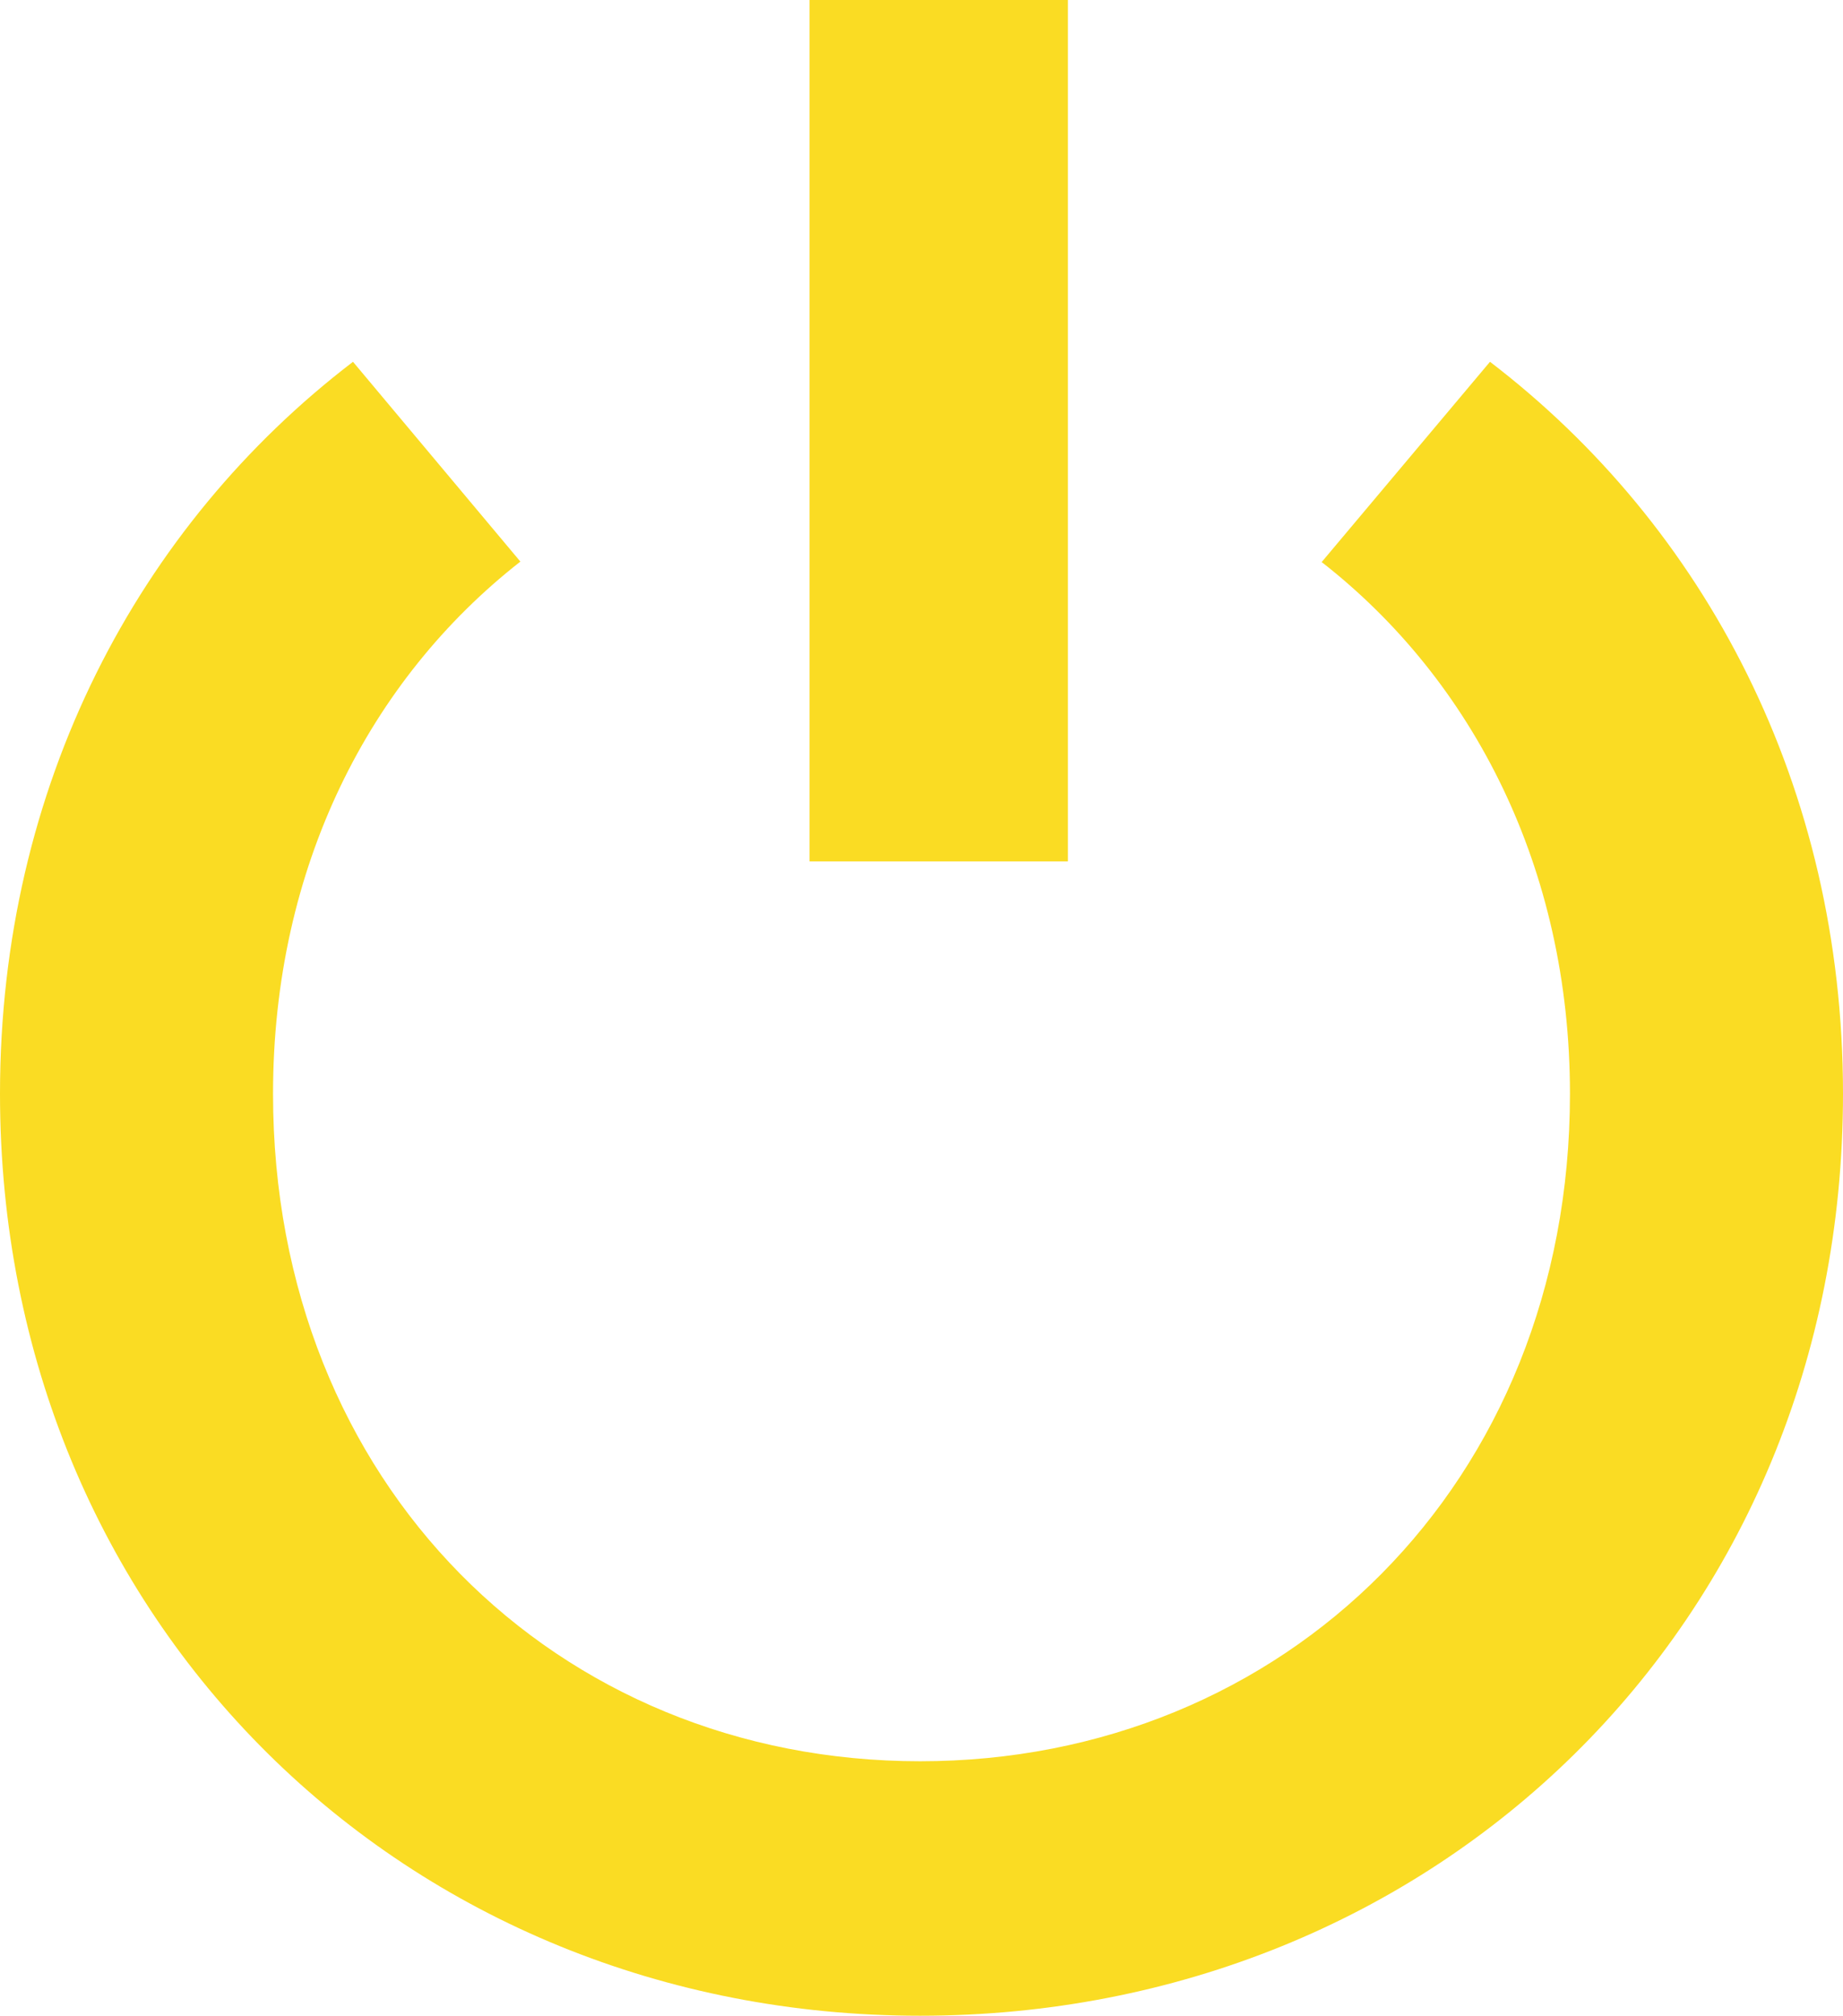
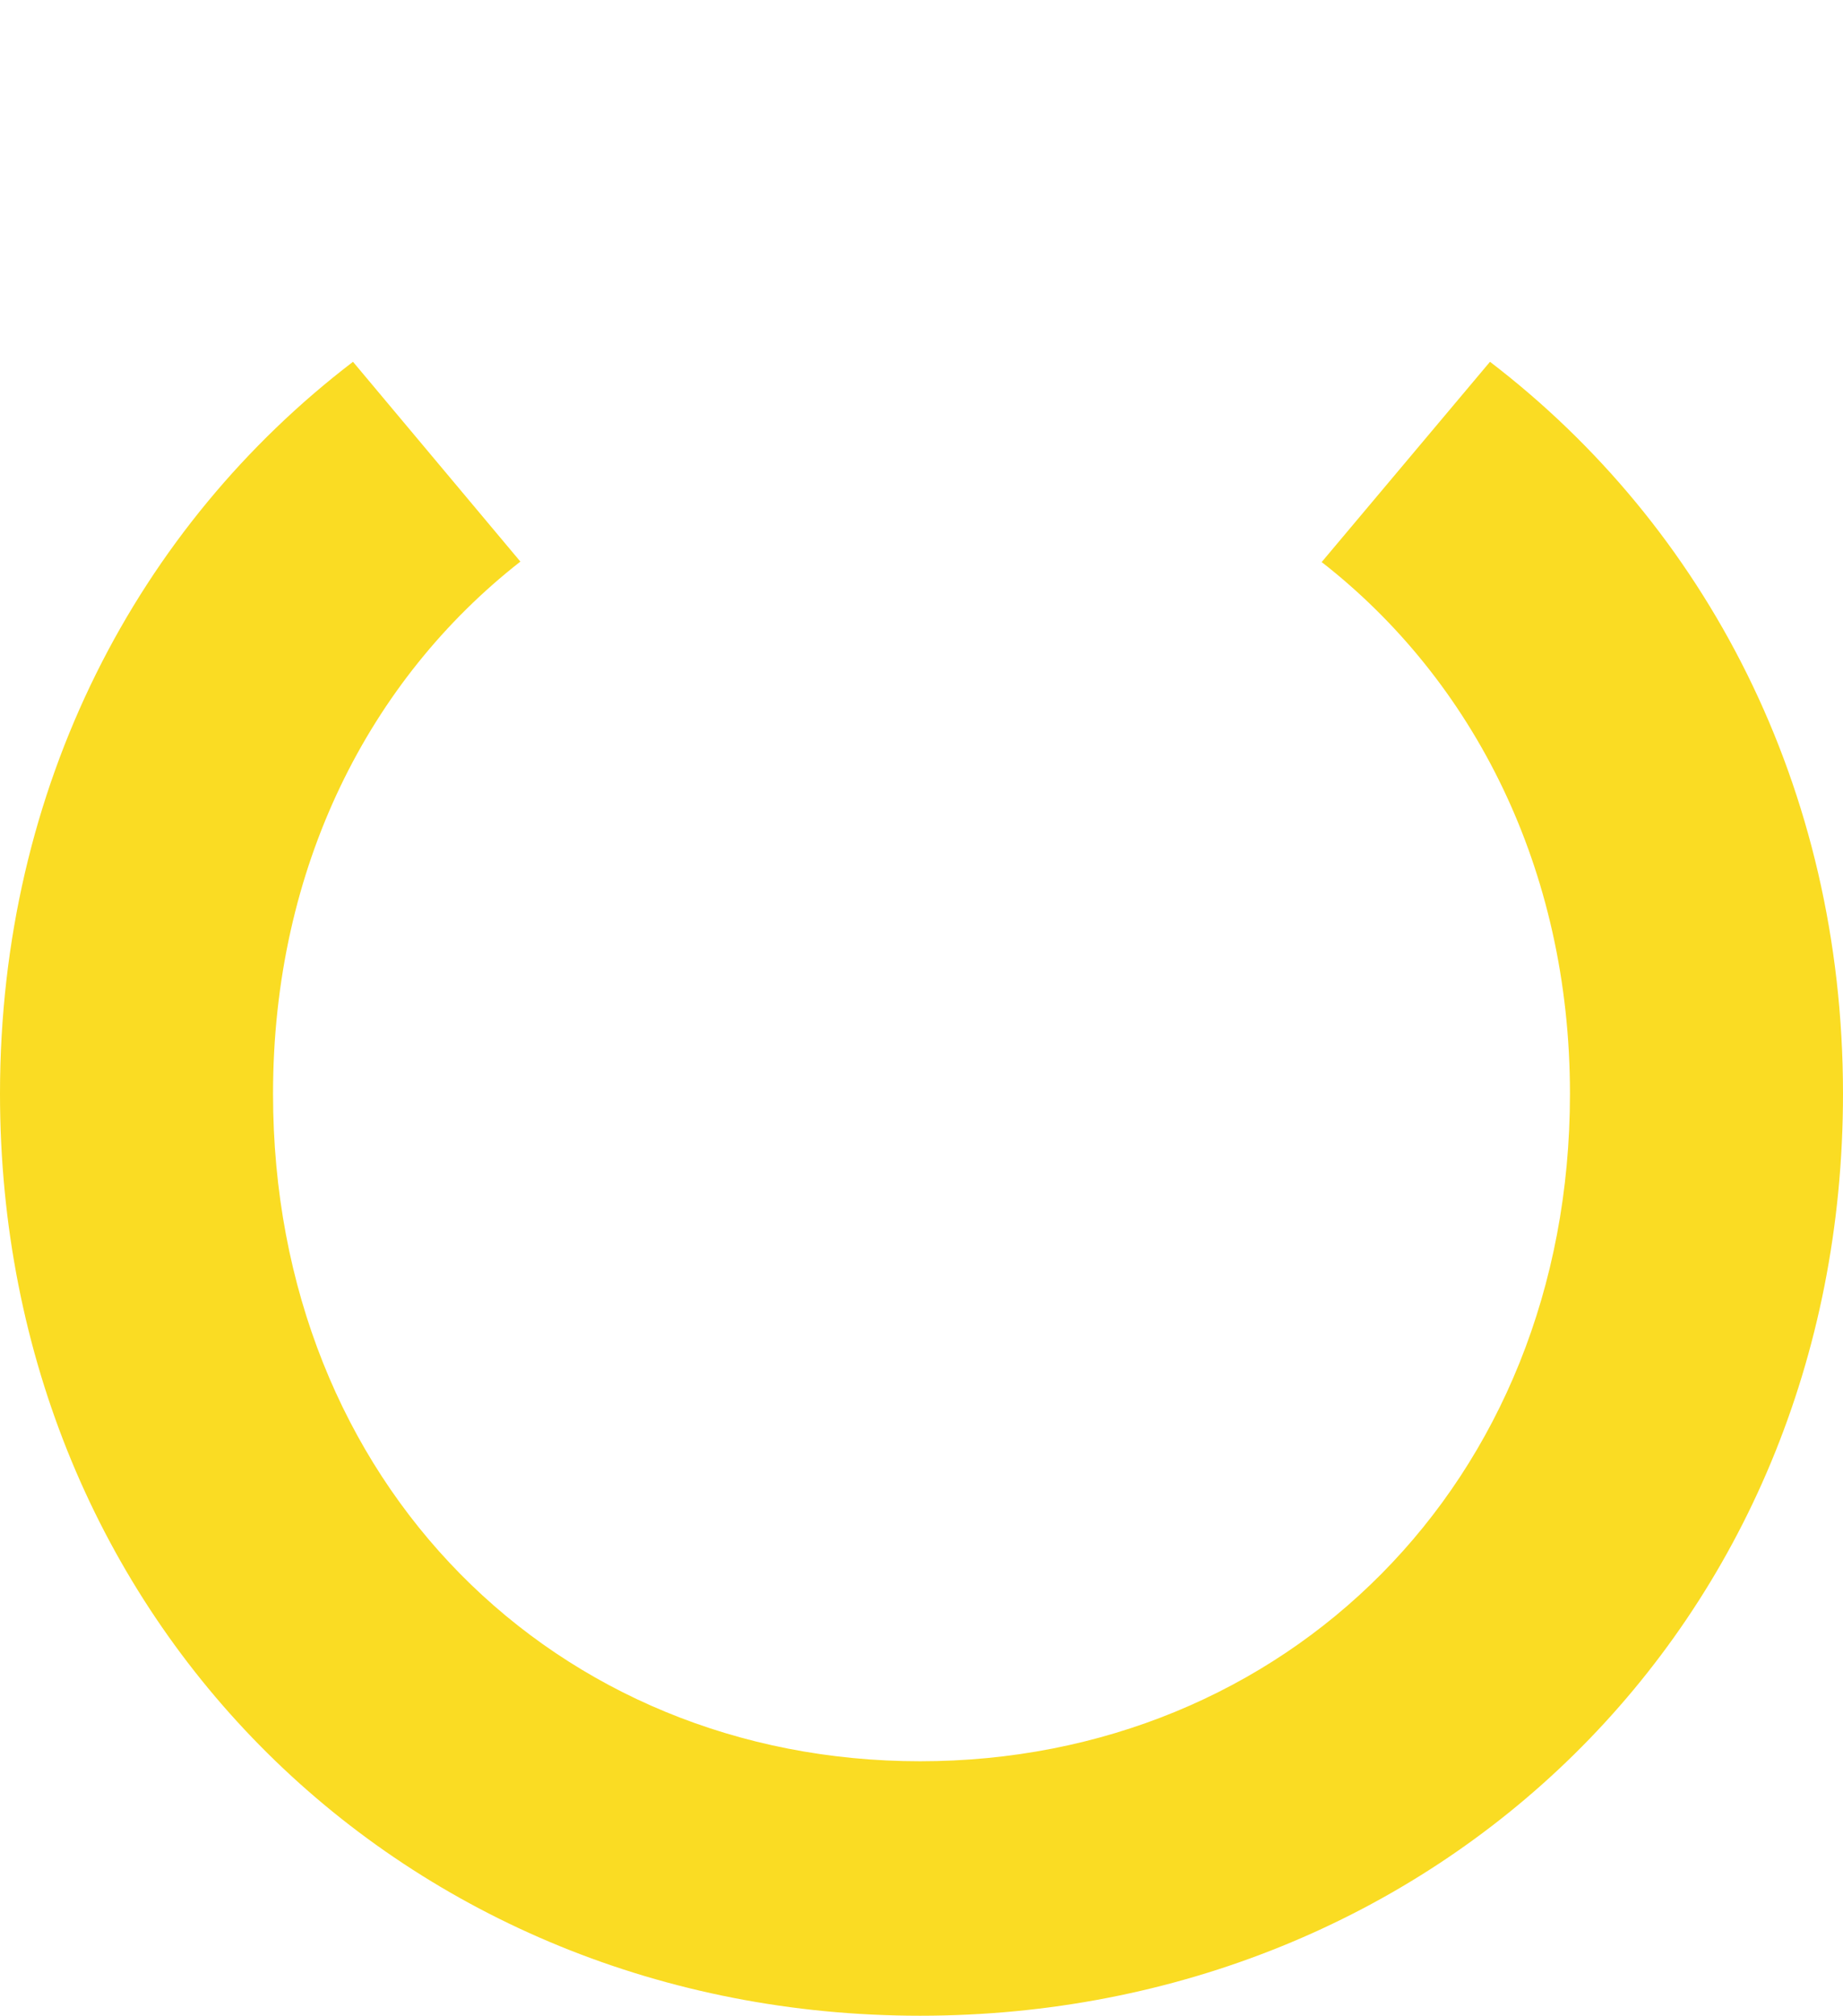
<svg xmlns="http://www.w3.org/2000/svg" width="107" height="117" viewBox="0 0 107 117" fill="none">
  <path d="M86.505 21L76.733 32.624C85.528 39.485 91.148 50.41 91.148 63.486C91.148 86.141 74.536 102.229 53.418 102.229C32.3 102.229 15.852 86.138 15.852 63.486C15.852 50.302 21.472 39.434 30.212 32.597L20.494 21C8.035 30.524 0 45.62 0 63.483C0 94.183 23.587 117 53.418 117C83.249 117 107 94.372 107 63.483C107 45.647 98.992 30.551 86.505 21Z" fill="#FADC23" />
-   <path d="M62 0H47V50H62V0Z" fill="#FADC23" />
</svg>